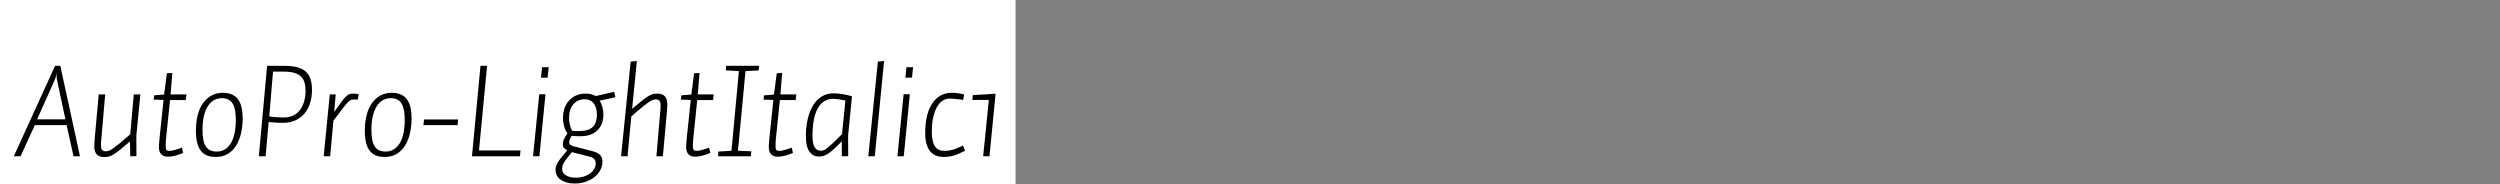
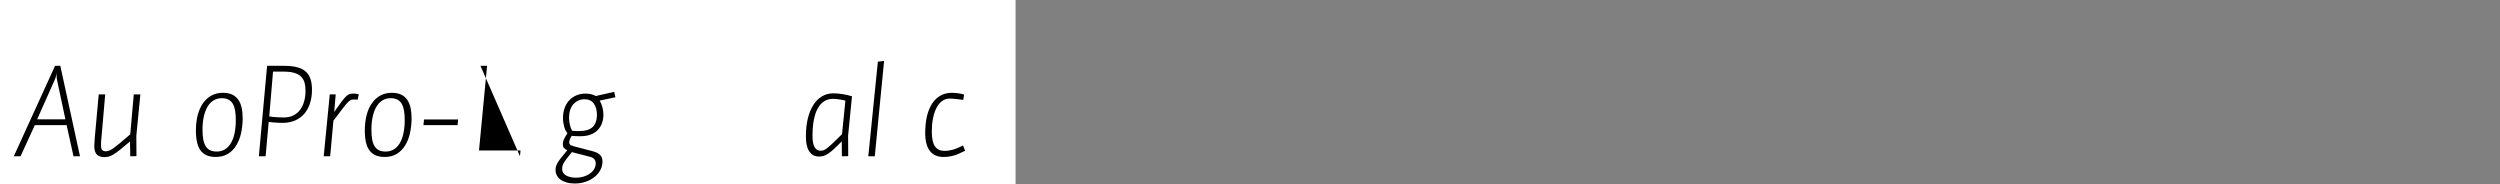
<svg xmlns="http://www.w3.org/2000/svg" xmlns:xlink="http://www.w3.org/1999/xlink" width="2225.48pt" height="164pt" viewBox="0 0 2225.48 164" version="1.1">
  <rect x="0" y="0" width="2225.48" height="164" fill="#808080" stroke="none" />
  <defs>
    <g>
      <symbol overflow="visible" id="glyph0-0">
        <path style="stroke:none;" d="M 6.594 -68.281 L 55.312 -68.281 L 55.312 0 L 6.594 0 Z M 11.281 -4.688 L 50.516 -4.688 L 50.516 -63.359 L 11.281 -63.359 Z M 42.719 -45.719 C 42.719 -44.281 42.555 -43.02 42.234 -41.938 C 41.922 -40.852 41.441 -39.91 40.797 -39.109 C 40.16 -38.316 39.281 -37.578 38.156 -36.891 C 37.039 -36.211 35.641 -35.598 33.953 -35.047 C 32.68 -34.555 31.664 -34.148 30.906 -33.828 C 30.145 -33.516 29.562 -33.195 29.156 -32.875 C 28.758 -32.562 28.477 -32.266 28.312 -31.984 C 28.156 -31.703 28.078 -31.32 28.078 -30.844 C 28.078 -30.438 28.098 -29.953 28.141 -29.391 C 28.18 -28.836 28.238 -28.281 28.312 -27.719 C 28.395 -27.156 28.492 -26.613 28.609 -26.094 C 28.734 -25.57 28.836 -25.113 28.922 -24.719 L 24.234 -24 C 24.078 -24.477 23.898 -25.035 23.703 -25.672 C 23.504 -26.316 23.344 -26.957 23.219 -27.594 C 23.102 -28.238 23.004 -28.859 22.922 -29.453 C 22.836 -30.055 22.797 -30.555 22.797 -30.953 C 22.797 -31.922 22.914 -32.742 23.156 -33.422 C 23.395 -34.098 23.832 -34.695 24.469 -35.219 C 25.113 -35.738 26.016 -36.238 27.172 -36.719 C 28.336 -37.195 29.922 -37.758 31.922 -38.406 C 33.035 -38.801 33.953 -39.219 34.672 -39.656 C 35.398 -40.094 35.961 -40.551 36.359 -41.031 C 36.754 -41.52 37.031 -42.062 37.188 -42.656 C 37.352 -43.258 37.438 -43.961 37.438 -44.766 C 37.438 -46.117 37.156 -47.336 36.594 -48.422 C 36.039 -49.504 35.16 -50.422 33.953 -51.172 C 32.754 -51.93 31.195 -52.508 29.281 -52.906 C 27.363 -53.312 25.039 -53.516 22.312 -53.516 C 22.07 -53.516 21.891 -53.516 21.766 -53.516 C 21.648 -53.516 21.492 -53.516 21.297 -53.516 C 21.098 -53.516 20.898 -53.492 20.703 -53.453 C 20.504 -53.422 20.32 -53.406 20.156 -53.406 L 20.766 -57.953 C 21.16 -58.035 21.535 -58.098 21.891 -58.141 C 22.254 -58.18 22.633 -58.219 23.031 -58.25 C 23.438 -58.289 23.836 -58.312 24.234 -58.312 C 24.641 -58.312 25.039 -58.312 25.438 -58.312 C 28.156 -58.312 30.594 -58.008 32.75 -57.406 C 34.914 -56.812 36.738 -55.953 38.219 -54.828 C 39.695 -53.711 40.816 -52.375 41.578 -50.812 C 42.336 -49.258 42.719 -47.562 42.719 -45.719 Z M 31.688 -10.562 L 24.594 -10.562 L 24.594 -16.688 L 31.688 -16.688 Z " />
      </symbol>
      <symbol overflow="visible" id="glyph0-1">
        <path style="stroke:none;" d="M 48.234 -32.875 L 40.922 -67.203 C 40.766 -67.836 40.645 -68.492 40.562 -69.172 C 40.477 -69.859 40.414 -70.52 40.375 -71.156 C 40.332 -71.801 40.312 -72.398 40.312 -72.953 C 40.312 -73.516 40.312 -74.195 40.312 -75 C 40.312 -74.363 40.27 -73.785 40.188 -73.266 C 40.113 -72.742 40.016 -72.203 39.891 -71.641 C 39.773 -71.078 39.633 -70.516 39.469 -69.953 C 39.312 -69.398 39.078 -68.801 38.766 -68.156 L 23.047 -32.875 Z M 8.281 0 L 2.281 0 L 39 -80.516 L 43.688 -80.516 L 61.203 0 L 55.438 0 L 49.312 -27.719 L 21 -27.719 Z " />
      </symbol>
      <symbol overflow="visible" id="glyph0-2">
        <path style="stroke:none;" d="M 11.641 -55.078 L 17.406 -55.078 L 14.047 -16.312 C 13.961 -15.758 13.898 -15.18 13.859 -14.578 C 13.816 -13.984 13.773 -13.383 13.734 -12.781 C 13.703 -12.176 13.688 -11.613 13.688 -11.094 C 13.688 -10.57 13.688 -10.07 13.688 -9.594 C 13.688 -8.633 13.766 -7.832 13.922 -7.188 C 14.078 -6.551 14.332 -6.035 14.688 -5.641 C 15.051 -5.242 15.516 -4.941 16.078 -4.734 C 16.641 -4.535 17.281 -4.438 18 -4.438 C 18.957 -4.438 19.977 -4.656 21.062 -5.094 C 22.145 -5.539 23.441 -6.301 24.953 -7.375 C 26.473 -8.457 28.375 -9.938 30.656 -11.812 C 32.938 -13.695 35.957 -16.281 39.719 -19.562 L 42.844 -55.078 L 48.719 -55.078 L 45.125 -18.359 L 45.234 -0.125 L 39.719 0 L 39.484 -13.203 C 35.723 -10.004 32.738 -7.523 30.531 -5.766 C 28.332 -4.004 26.473 -2.66 24.953 -1.734 C 23.441 -0.816 22.082 -0.18 20.875 0.172 C 19.676 0.535 18.316 0.719 16.797 0.719 C 15.359 0.719 14.098 0.555 13.016 0.234 C 11.941 -0.078 11.004 -0.594 10.203 -1.312 C 9.398 -2.039 8.781 -3.039 8.344 -4.312 C 7.906 -5.594 7.688 -7.156 7.688 -9 C 7.688 -9.395 7.703 -9.852 7.734 -10.375 C 7.773 -10.895 7.816 -11.453 7.859 -12.047 C 7.898 -12.648 7.961 -13.832 8.047 -15.594 Z " />
      </symbol>
      <symbol overflow="visible" id="glyph0-3">
-         <path style="stroke:none;" d="M 29.641 -7.688 L 30.719 -3 C 29.363 -2.438 28.062 -1.938 26.812 -1.5 C 25.57 -1.062 24.391 -0.703 23.266 -0.422 C 22.148 -0.141 21.094 0.055 20.094 0.172 C 19.094 0.297 18.078 0.359 17.047 0.359 C 15.766 0.359 14.641 0.16 13.672 -0.234 C 12.711 -0.641 11.895 -1.18 11.219 -1.859 C 10.539 -2.535 10.039 -3.395 9.719 -4.438 C 9.395 -5.477 9.234 -6.598 9.234 -7.797 C 9.234 -8.441 9.234 -9.062 9.234 -9.656 C 9.234 -10.258 9.273 -10.922 9.359 -11.641 C 9.441 -12.359 9.52 -13.176 9.594 -14.094 C 9.676 -15.02 9.758 -16.039 9.844 -17.156 L 13.312 -50.156 L 4.562 -50.406 L 4.922 -54.234 L 13.797 -54.953 L 16.312 -73.922 L 21.125 -74.156 L 19.562 -55.078 L 33.719 -55.078 L 33.125 -50.047 L 19.078 -50.047 L 15.719 -17.406 C 15.633 -16.676 15.551 -15.91 15.469 -15.109 C 15.395 -14.316 15.336 -13.52 15.297 -12.719 C 15.254 -11.914 15.234 -11.176 15.234 -10.5 C 15.234 -9.82 15.234 -9.203 15.234 -8.641 C 15.234 -7.836 15.289 -7.195 15.406 -6.719 C 15.531 -6.238 15.734 -5.859 16.016 -5.578 C 16.297 -5.297 16.656 -5.094 17.094 -4.969 C 17.539 -4.852 18.082 -4.797 18.719 -4.797 C 19.195 -4.797 19.773 -4.852 20.453 -4.969 C 21.141 -5.094 21.941 -5.273 22.859 -5.516 C 23.773 -5.754 24.789 -6.051 25.906 -6.406 C 27.031 -6.77 28.273 -7.195 29.641 -7.688 Z " />
-       </symbol>
+         </symbol>
      <symbol overflow="visible" id="glyph0-4">
        <path style="stroke:none;" d="M 48 -33.125 C 47.914 -28.645 47.414 -24.383 46.5 -20.344 C 45.582 -16.301 44.141 -12.695 42.172 -9.531 C 40.211 -6.375 37.734 -3.895 34.734 -2.094 C 31.734 -0.301 28.195 0.594 24.125 0.594 C 21.164 0.594 18.602 0.176 16.438 -0.656 C 14.281 -1.5 12.441 -2.836 10.922 -4.672 C 9.398 -6.516 8.258 -8.938 7.5 -11.938 C 6.738 -14.938 6.359 -18.598 6.359 -22.922 C 6.359 -27.961 6.895 -32.562 7.969 -36.719 C 9.051 -40.875 10.648 -44.43 12.766 -47.391 C 14.891 -50.359 17.43 -52.617 20.391 -54.172 C 23.359 -55.734 26.68 -56.516 30.359 -56.516 C 33.484 -56.516 36.164 -56.016 38.406 -55.016 C 40.645 -54.016 42.484 -52.535 43.922 -50.578 C 45.359 -48.617 46.395 -46.195 47.031 -43.312 C 47.676 -40.438 48 -37.039 48 -33.125 Z M 41.875 -32.281 C 41.875 -35.395 41.676 -38.133 41.281 -40.5 C 40.883 -42.863 40.223 -44.883 39.297 -46.562 C 38.379 -48.238 37.098 -49.516 35.453 -50.391 C 33.816 -51.273 31.801 -51.719 29.406 -51.719 C 26.926 -51.719 24.645 -51.156 22.562 -50.031 C 20.477 -48.914 18.676 -47.195 17.156 -44.875 C 15.633 -42.562 14.43 -39.625 13.547 -36.062 C 12.672 -32.5 12.234 -28.359 12.234 -23.641 C 12.234 -20.117 12.473 -17.141 12.953 -14.703 C 13.441 -12.266 14.203 -10.266 15.234 -8.703 C 16.273 -7.141 17.594 -6 19.188 -5.281 C 20.789 -4.562 22.711 -4.203 24.953 -4.203 C 27.68 -4.203 30.102 -4.859 32.219 -6.172 C 34.344 -7.492 36.125 -9.375 37.562 -11.812 C 39 -14.258 40.078 -17.223 40.797 -20.703 C 41.516 -24.18 41.875 -28.039 41.875 -32.281 Z " />
      </symbol>
      <symbol overflow="visible" id="glyph0-5">
        <path style="stroke:none;" d="M 49.688 -58.312 C 49.688 -61.113 49.383 -63.555 48.781 -65.641 C 48.176 -67.723 47.156 -69.484 45.719 -70.922 C 44.281 -72.359 42.301 -73.457 39.781 -74.219 C 37.258 -74.977 34.117 -75.359 30.359 -75.359 L 20.766 -75.359 L 17.406 -35.516 C 18.195 -35.359 19.148 -35.219 20.266 -35.094 C 21.391 -34.977 22.57 -34.879 23.812 -34.797 C 25.062 -34.723 26.266 -34.664 27.422 -34.625 C 28.578 -34.582 29.598 -34.562 30.484 -34.562 C 33.68 -34.562 36.477 -35.16 38.875 -36.359 C 41.281 -37.555 43.281 -39.234 44.875 -41.391 C 46.477 -43.555 47.68 -46.078 48.484 -48.953 C 49.285 -51.836 49.688 -54.957 49.688 -58.312 Z M 8.156 0 L 15.484 -80.516 L 30.953 -80.516 C 35.754 -80.516 39.754 -80.035 42.953 -79.078 C 46.16 -78.117 48.66 -76.719 50.453 -74.875 C 52.254 -73.039 53.535 -70.82 54.297 -68.219 C 55.055 -65.613 55.438 -62.555 55.438 -59.047 C 55.438 -54.723 54.852 -50.758 53.688 -47.156 C 52.531 -43.562 50.832 -40.461 48.594 -37.859 C 46.352 -35.254 43.613 -33.254 40.375 -31.859 C 37.133 -30.461 33.555 -29.766 29.641 -29.766 C 28.516 -29.766 27.41 -29.781 26.328 -29.812 C 25.254 -29.852 24.156 -29.914 23.031 -30 C 21.914 -30.082 20.836 -30.16 19.797 -30.234 C 18.754 -30.316 17.797 -30.438 16.922 -30.594 L 14.156 0 Z " />
      </symbol>
      <symbol overflow="visible" id="glyph0-6">
        <path style="stroke:none;" d="M 12.594 -55.078 L 17.875 -55.078 L 16.562 -39.484 C 19.363 -43.484 21.52 -46.5 23.031 -48.531 C 24.551 -50.57 25.852 -52.113 26.938 -53.156 C 28.02 -54.195 29 -54.895 29.875 -55.25 C 30.758 -55.613 31.844 -55.797 33.125 -55.797 C 33.676 -55.797 34.172 -55.797 34.609 -55.797 C 35.055 -55.797 35.5 -55.754 35.938 -55.672 C 36.375 -55.598 36.789 -55.52 37.188 -55.438 C 37.594 -55.352 38 -55.273 38.406 -55.203 L 37.438 -50.406 C 37.039 -50.406 36.68 -50.422 36.359 -50.453 C 36.035 -50.492 35.711 -50.516 35.391 -50.516 C 35.078 -50.516 34.781 -50.516 34.5 -50.516 C 34.219 -50.516 33.836 -50.516 33.359 -50.516 C 32.484 -50.516 31.68 -50.312 30.953 -49.906 C 30.234 -49.508 29.312 -48.711 28.188 -47.516 C 27.07 -46.316 25.656 -44.598 23.938 -42.359 C 22.219 -40.117 19.52 -36.562 15.844 -31.688 L 12.953 0 L 7.203 0 Z " />
      </symbol>
      <symbol overflow="visible" id="glyph0-7">
        <path style="stroke:none;" d="M 35.156 -32.766 L 34.688 -27.719 L 4.312 -27.719 L 4.797 -32.766 Z " />
      </symbol>
      <symbol overflow="visible" id="glyph0-8">
-         <path style="stroke:none;" d="M 15.719 -80.516 L 21.594 -80.516 L 14.406 -5.156 L 51.359 -5.156 L 50.875 0 L 8.156 0 Z " />
+         <path style="stroke:none;" d="M 15.719 -80.516 L 21.594 -80.516 L 14.406 -5.156 L 51.359 -5.156 L 50.875 0 Z " />
      </symbol>
      <symbol overflow="visible" id="glyph0-9">
-         <path style="stroke:none;" d="M 21 -79.312 L 20.047 -69.953 L 14.156 -69.953 L 15.125 -79.312 Z M 12.594 -55.203 L 18.125 -55.203 L 12.719 0 L 7.078 0 Z " />
-       </symbol>
+         </symbol>
      <symbol overflow="visible" id="glyph0-10">
        <path style="stroke:none;" d="M 38.641 -36.484 C 38.641 -38.723 38.398 -40.723 37.922 -42.484 C 37.441 -44.242 36.738 -45.742 35.812 -46.984 C 34.895 -48.223 33.754 -49.16 32.391 -49.797 C 31.035 -50.441 29.477 -50.766 27.719 -50.766 C 25.719 -50.766 23.879 -50.398 22.203 -49.672 C 20.523 -48.953 19.047 -47.875 17.766 -46.438 C 16.484 -45 15.5 -43.258 14.812 -41.219 C 14.133 -39.176 13.797 -36.875 13.797 -34.312 C 13.797 -33.352 13.852 -32.332 13.969 -31.25 C 14.094 -30.176 14.273 -29.117 14.516 -28.078 C 14.754 -27.035 15.051 -26.055 15.406 -25.141 C 15.77 -24.223 16.156 -23.406 16.562 -22.688 C 16.957 -22.688 17.438 -22.664 18 -22.625 C 18.562 -22.582 19.117 -22.539 19.672 -22.5 C 20.234 -22.457 20.773 -22.438 21.297 -22.438 C 21.816 -22.438 22.238 -22.438 22.562 -22.438 C 25.363 -22.438 27.781 -22.734 29.812 -23.328 C 31.852 -23.93 33.516 -24.832 34.797 -26.031 C 36.078 -27.238 37.016 -28.703 37.609 -30.422 C 38.211 -32.141 38.555 -34.16 38.641 -36.484 Z M 54 -57.359 L 55.078 -52.562 L 41.047 -49.562 C 41.523 -48.758 41.984 -47.859 42.422 -46.859 C 42.859 -45.859 43.219 -44.816 43.5 -43.734 C 43.781 -42.66 44 -41.562 44.156 -40.438 C 44.32 -39.32 44.406 -38.242 44.406 -37.203 C 44.406 -34.316 43.961 -31.691 43.078 -29.328 C 42.203 -26.973 40.898 -24.938 39.172 -23.219 C 37.453 -21.5 35.332 -20.176 32.812 -19.25 C 30.301 -18.332 27.406 -17.875 24.125 -17.875 C 23.406 -17.875 22.664 -17.875 21.906 -17.875 C 21.145 -17.875 20.422 -17.895 19.734 -17.938 C 19.055 -17.977 18.414 -18.02 17.812 -18.062 C 17.219 -18.102 16.68 -18.16 16.203 -18.234 C 15.797 -17.68 15.453 -17.102 15.172 -16.5 C 14.898 -15.895 14.66 -15.352 14.453 -14.875 C 14.254 -14.395 14.113 -13.938 14.031 -13.5 C 13.957 -13.062 13.922 -12.723 13.922 -12.484 C 13.922 -12.004 13.977 -11.602 14.094 -11.281 C 14.219 -10.957 14.422 -10.656 14.703 -10.375 C 14.984 -10.094 15.398 -9.832 15.953 -9.594 C 16.516 -9.352 17.238 -9.113 18.125 -8.875 L 35.047 -4.438 C 36.555 -4.039 37.852 -3.562 38.938 -3 C 40.02 -2.438 40.898 -1.773 41.578 -1.016 C 42.254 -0.254 42.754 0.582 43.078 1.5 C 43.398 2.414 43.562 3.477 43.562 4.688 C 43.562 7.32 42.941 9.816 41.703 12.172 C 40.461 14.535 38.723 16.617 36.484 18.422 C 34.242 20.223 31.625 21.641 28.625 22.672 C 25.625 23.711 22.398 24.234 18.953 24.234 C 16.16 24.234 13.68 23.91 11.516 23.266 C 9.359 22.629 7.555 21.77 6.109 20.688 C 4.672 19.613 3.594 18.359 2.875 16.922 C 2.156 15.484 1.797 14.004 1.797 12.484 C 1.797 11.285 1.895 10.223 2.094 9.297 C 2.301 8.379 2.742 7.316 3.422 6.109 C 4.098 4.91 5.113 3.43 6.469 1.672 C 7.832 -0.078 9.754 -2.438 12.234 -5.406 C 11.516 -5.719 10.914 -6.035 10.438 -6.359 C 9.957 -6.68 9.555 -7.039 9.234 -7.438 C 8.922 -7.844 8.68 -8.344 8.516 -8.938 C 8.359 -9.539 8.281 -10.242 8.281 -11.047 C 8.281 -11.598 8.336 -12.176 8.453 -12.781 C 8.578 -13.383 8.797 -14.062 9.109 -14.812 C 9.43 -15.57 9.852 -16.41 10.375 -17.328 C 10.895 -18.254 11.555 -19.281 12.359 -20.406 C 11.723 -21.281 11.16 -22.195 10.672 -23.156 C 10.191 -24.113 9.789 -25.172 9.469 -26.328 C 9.156 -27.492 8.898 -28.719 8.703 -30 C 8.504 -31.281 8.406 -32.598 8.406 -33.953 C 8.406 -37.234 8.883 -40.211 9.844 -42.891 C 10.801 -45.578 12.18 -47.879 13.984 -49.797 C 15.785 -51.723 17.906 -53.203 20.344 -54.234 C 22.781 -55.273 25.438 -55.797 28.312 -55.797 C 29.281 -55.797 30.18 -55.754 31.016 -55.672 C 31.859 -55.598 32.66 -55.457 33.422 -55.25 C 34.18 -55.051 34.898 -54.832 35.578 -54.594 C 36.254 -54.352 36.914 -54.035 37.562 -53.641 Z M 37.562 6.359 C 37.562 5.641 37.477 5 37.312 4.438 C 37.156 3.875 36.875 3.332 36.469 2.812 C 36.07 2.301 35.551 1.844 34.906 1.438 C 34.27 1.039 33.473 0.723 32.516 0.484 L 16.312 -3.719 C 14.312 -1.238 12.734 0.758 11.578 2.281 C 10.422 3.801 9.562 5.062 9 6.062 C 8.438 7.062 8.078 7.957 7.922 8.75 C 7.766 9.551 7.688 10.516 7.688 11.641 C 7.688 12.598 7.941 13.535 8.453 14.453 C 8.973 15.379 9.754 16.18 10.797 16.859 C 11.836 17.535 13.141 18.07 14.703 18.469 C 16.266 18.875 18.047 19.078 20.047 19.078 C 22.359 19.078 24.57 18.754 26.688 18.109 C 28.812 17.473 30.691 16.578 32.328 15.422 C 33.973 14.266 35.254 12.906 36.172 11.344 C 37.098 9.781 37.562 8.117 37.562 6.359 Z " />
      </symbol>
      <symbol overflow="visible" id="glyph0-11">
-         <path style="stroke:none;" d="M 15.594 -84.234 L 21.125 -84.844 L 16.922 -42.234 C 20.68 -45.441 23.582 -47.844 25.625 -49.438 C 27.664 -51.039 29.426 -52.32 30.906 -53.281 C 32.383 -54.238 33.742 -54.895 34.984 -55.25 C 36.223 -55.613 37.602 -55.797 39.125 -55.797 C 40.562 -55.797 41.816 -55.633 42.891 -55.312 C 43.973 -55 44.914 -54.484 45.719 -53.766 C 46.52 -53.047 47.141 -52.047 47.578 -50.766 C 48.016 -49.484 48.234 -47.922 48.234 -46.078 C 48.234 -45.68 48.211 -45.223 48.172 -44.703 C 48.141 -44.18 48.102 -43.617 48.062 -43.016 C 48.02 -42.422 47.957 -41.242 47.875 -39.484 L 44.281 0 L 38.516 0 L 41.875 -38.766 C 41.957 -39.316 42.02 -39.895 42.062 -40.5 C 42.102 -41.102 42.141 -41.703 42.172 -42.297 C 42.211 -42.898 42.234 -43.461 42.234 -43.984 C 42.234 -44.504 42.234 -45.004 42.234 -45.484 C 42.234 -46.441 42.156 -47.238 42 -47.875 C 41.844 -48.52 41.582 -49.039 41.219 -49.438 C 40.863 -49.844 40.406 -50.145 39.844 -50.344 C 39.281 -50.539 38.641 -50.641 37.922 -50.641 C 36.961 -50.641 35.941 -50.414 34.859 -49.969 C 33.773 -49.531 32.473 -48.77 30.953 -47.688 C 29.441 -46.613 27.547 -45.133 25.266 -43.25 C 22.984 -41.375 19.961 -38.797 16.203 -35.516 L 12.844 0 L 7.078 0 Z " />
-       </symbol>
+         </symbol>
      <symbol overflow="visible" id="glyph0-12">
-         <path style="stroke:none;" d="M 38.406 -80.516 L 38.047 -76.438 L 26.281 -75.844 L 19.562 -4.922 L 31.438 -4.438 L 31.078 0 L 1.797 0 L 2.156 -4.203 L 13.797 -4.922 L 20.406 -75.844 L 8.766 -76.438 L 9.125 -80.516 Z " />
-       </symbol>
+         </symbol>
      <symbol overflow="visible" id="glyph0-13">
        <path style="stroke:none;" d="M 30.594 -51.125 C 27.633 -51.125 25.016 -50.398 22.734 -48.953 C 20.453 -47.516 18.531 -45.375 16.969 -42.531 C 15.414 -39.695 14.258 -36.219 13.5 -32.094 C 12.738 -27.977 12.359 -23.281 12.359 -18 C 12.359 -15.758 12.516 -13.816 12.828 -12.172 C 13.148 -10.535 13.629 -9.176 14.266 -8.094 C 14.91 -7.02 15.672 -6.223 16.547 -5.703 C 17.43 -5.18 18.438 -4.922 19.562 -4.922 C 20.602 -4.922 21.582 -5.098 22.5 -5.453 C 23.414 -5.816 24.516 -6.52 25.797 -7.562 C 27.078 -8.602 28.695 -10.039 30.656 -11.875 C 32.613 -13.719 35.273 -16.32 38.641 -19.688 L 41.641 -49.562 C 40.754 -49.801 39.852 -50 38.938 -50.156 C 38.02 -50.32 37.082 -50.484 36.125 -50.641 C 35.164 -50.797 34.223 -50.914 33.297 -51 C 32.379 -51.082 31.477 -51.125 30.594 -51.125 Z M 44.047 -18.234 L 44.156 -0.125 L 38.516 0 L 38.406 -13.312 C 35.52 -10.352 33.133 -8.016 31.25 -6.297 C 29.375 -4.578 27.695 -3.238 26.219 -2.281 C 24.738 -1.32 23.359 -0.66 22.078 -0.297 C 20.797 0.055 19.359 0.234 17.766 0.234 C 16.242 0.234 14.82 -0.082 13.5 -0.719 C 12.176 -1.363 10.973 -2.383 9.891 -3.781 C 8.816 -5.176 7.977 -7.035 7.375 -9.359 C 6.781 -11.68 6.484 -14.484 6.484 -17.766 C 6.484 -23.523 7.039 -28.742 8.156 -33.422 C 9.281 -38.098 10.898 -42.133 13.016 -45.531 C 15.141 -48.938 17.719 -51.539 20.75 -53.344 C 23.789 -55.145 27.191 -56.047 30.953 -56.047 C 32.234 -56.047 33.57 -55.984 34.969 -55.859 C 36.375 -55.742 37.797 -55.562 39.234 -55.312 C 40.68 -55.07 42.102 -54.789 43.5 -54.469 C 44.895 -54.156 46.234 -53.801 47.516 -53.406 Z " />
      </symbol>
      <symbol overflow="visible" id="glyph0-14">
        <path style="stroke:none;" d="M 21.125 -84.844 L 12.844 0 L 7.078 0 L 15.594 -84.234 Z " />
      </symbol>
      <symbol overflow="visible" id="glyph0-15">
        <path style="stroke:none;" d="M 40.203 -9.594 L 42 -4.922 C 39.914 -3.879 38.051 -3 36.406 -2.281 C 34.77 -1.562 33.211 -1 31.734 -0.594 C 30.254 -0.195 28.797 0.098 27.359 0.297 C 25.922 0.492 24.398 0.594 22.797 0.594 C 20.234 0.594 17.953 0.176 15.953 -0.656 C 13.953 -1.5 12.254 -2.781 10.859 -4.5 C 9.461 -6.219 8.383 -8.414 7.625 -11.094 C 6.863 -13.781 6.484 -16.961 6.484 -20.641 C 6.484 -26.16 7 -31.141 8.031 -35.578 C 9.07 -40.016 10.613 -43.789 12.656 -46.906 C 14.695 -50.031 17.195 -52.41 20.156 -54.047 C 23.113 -55.691 26.473 -56.516 30.234 -56.516 C 31.117 -56.516 32.082 -56.473 33.125 -56.391 C 34.164 -56.316 35.223 -56.195 36.297 -56.031 C 37.379 -55.875 38.336 -55.695 39.172 -55.5 C 40.016 -55.301 40.676 -55.117 41.156 -54.953 L 40.312 -50.156 C 39.438 -50.32 38.5 -50.461 37.5 -50.578 C 36.5 -50.703 35.438 -50.82 34.312 -50.938 C 33.195 -51.062 32.117 -51.16 31.078 -51.234 C 30.035 -51.316 29.113 -51.359 28.312 -51.359 C 25.676 -51.359 23.359 -50.598 21.359 -49.078 C 19.359 -47.555 17.695 -45.457 16.375 -42.781 C 15.062 -40.102 14.062 -37.004 13.375 -33.484 C 12.695 -29.961 12.359 -26.203 12.359 -22.203 C 12.359 -19.004 12.598 -16.301 13.078 -14.094 C 13.555 -11.895 14.273 -10.113 15.234 -8.75 C 16.203 -7.395 17.383 -6.395 18.781 -5.75 C 20.176 -5.113 21.836 -4.797 23.766 -4.797 C 24.879 -4.797 26.016 -4.875 27.172 -5.031 C 28.336 -5.195 29.578 -5.457 30.891 -5.812 C 32.211 -6.176 33.633 -6.676 35.156 -7.312 C 36.676 -7.957 38.359 -8.719 40.203 -9.594 Z " />
      </symbol>
      <symbol overflow="visible" id="glyph0-16">
-         <path style="stroke:none;" d="M 23.766 -55.688 L 18.359 0 L 12.719 0 L 17.766 -50.156 L 3.125 -50.156 L 3.484 -54.484 Z " />
-       </symbol>
+         </symbol>
    </g>
  </defs>
  <g id="surface1">
    <rect x="0" y="0" width="904.04" height="198.08" style="fill:rgb(100%,100%,100%);fill-opacity:1;stroke:none;" />
    <g style="fill:rgb(0%,0%,0%);fill-opacity:1;">
      <use xlink:href="#glyph0-1" x="10" y="139.12" />
      <use xlink:href="#glyph0-2" x="76.24" y="139.12" />
      <use xlink:href="#glyph0-3" x="132.28" y="139.12" />
      <use xlink:href="#glyph0-4" x="168.04" y="139.12" />
      <use xlink:href="#glyph0-5" x="222.28" y="139.12" />
      <use xlink:href="#glyph0-6" x="280.96" y="139.12" />
      <use xlink:href="#glyph0-4" x="318.4" y="139.12" />
      <use xlink:href="#glyph0-7" x="372.64" y="139.12" />
      <use xlink:href="#glyph0-8" x="412" y="139.12" />
      <use xlink:href="#glyph0-9" x="467.44" y="139.12" />
      <use xlink:href="#glyph0-10" x="492.76" y="139.12" />
      <use xlink:href="#glyph0-11" x="545.8" y="139.12" />
      <use xlink:href="#glyph0-3" x="601.6" y="139.12" />
      <use xlink:href="#glyph0-12" x="637.36" y="139.12" />
      <use xlink:href="#glyph0-3" x="675.16" y="139.12" />
      <use xlink:href="#glyph0-13" x="710.92" y="139.12" />
      <use xlink:href="#glyph0-14" x="765.88" y="139.12" />
      <use xlink:href="#glyph0-9" x="791.8" y="139.12" />
      <use xlink:href="#glyph0-15" x="817.12" y="139.12" />
      <use xlink:href="#glyph0-16" x="862.48" y="139.12" />
    </g>
  </g>
</svg>